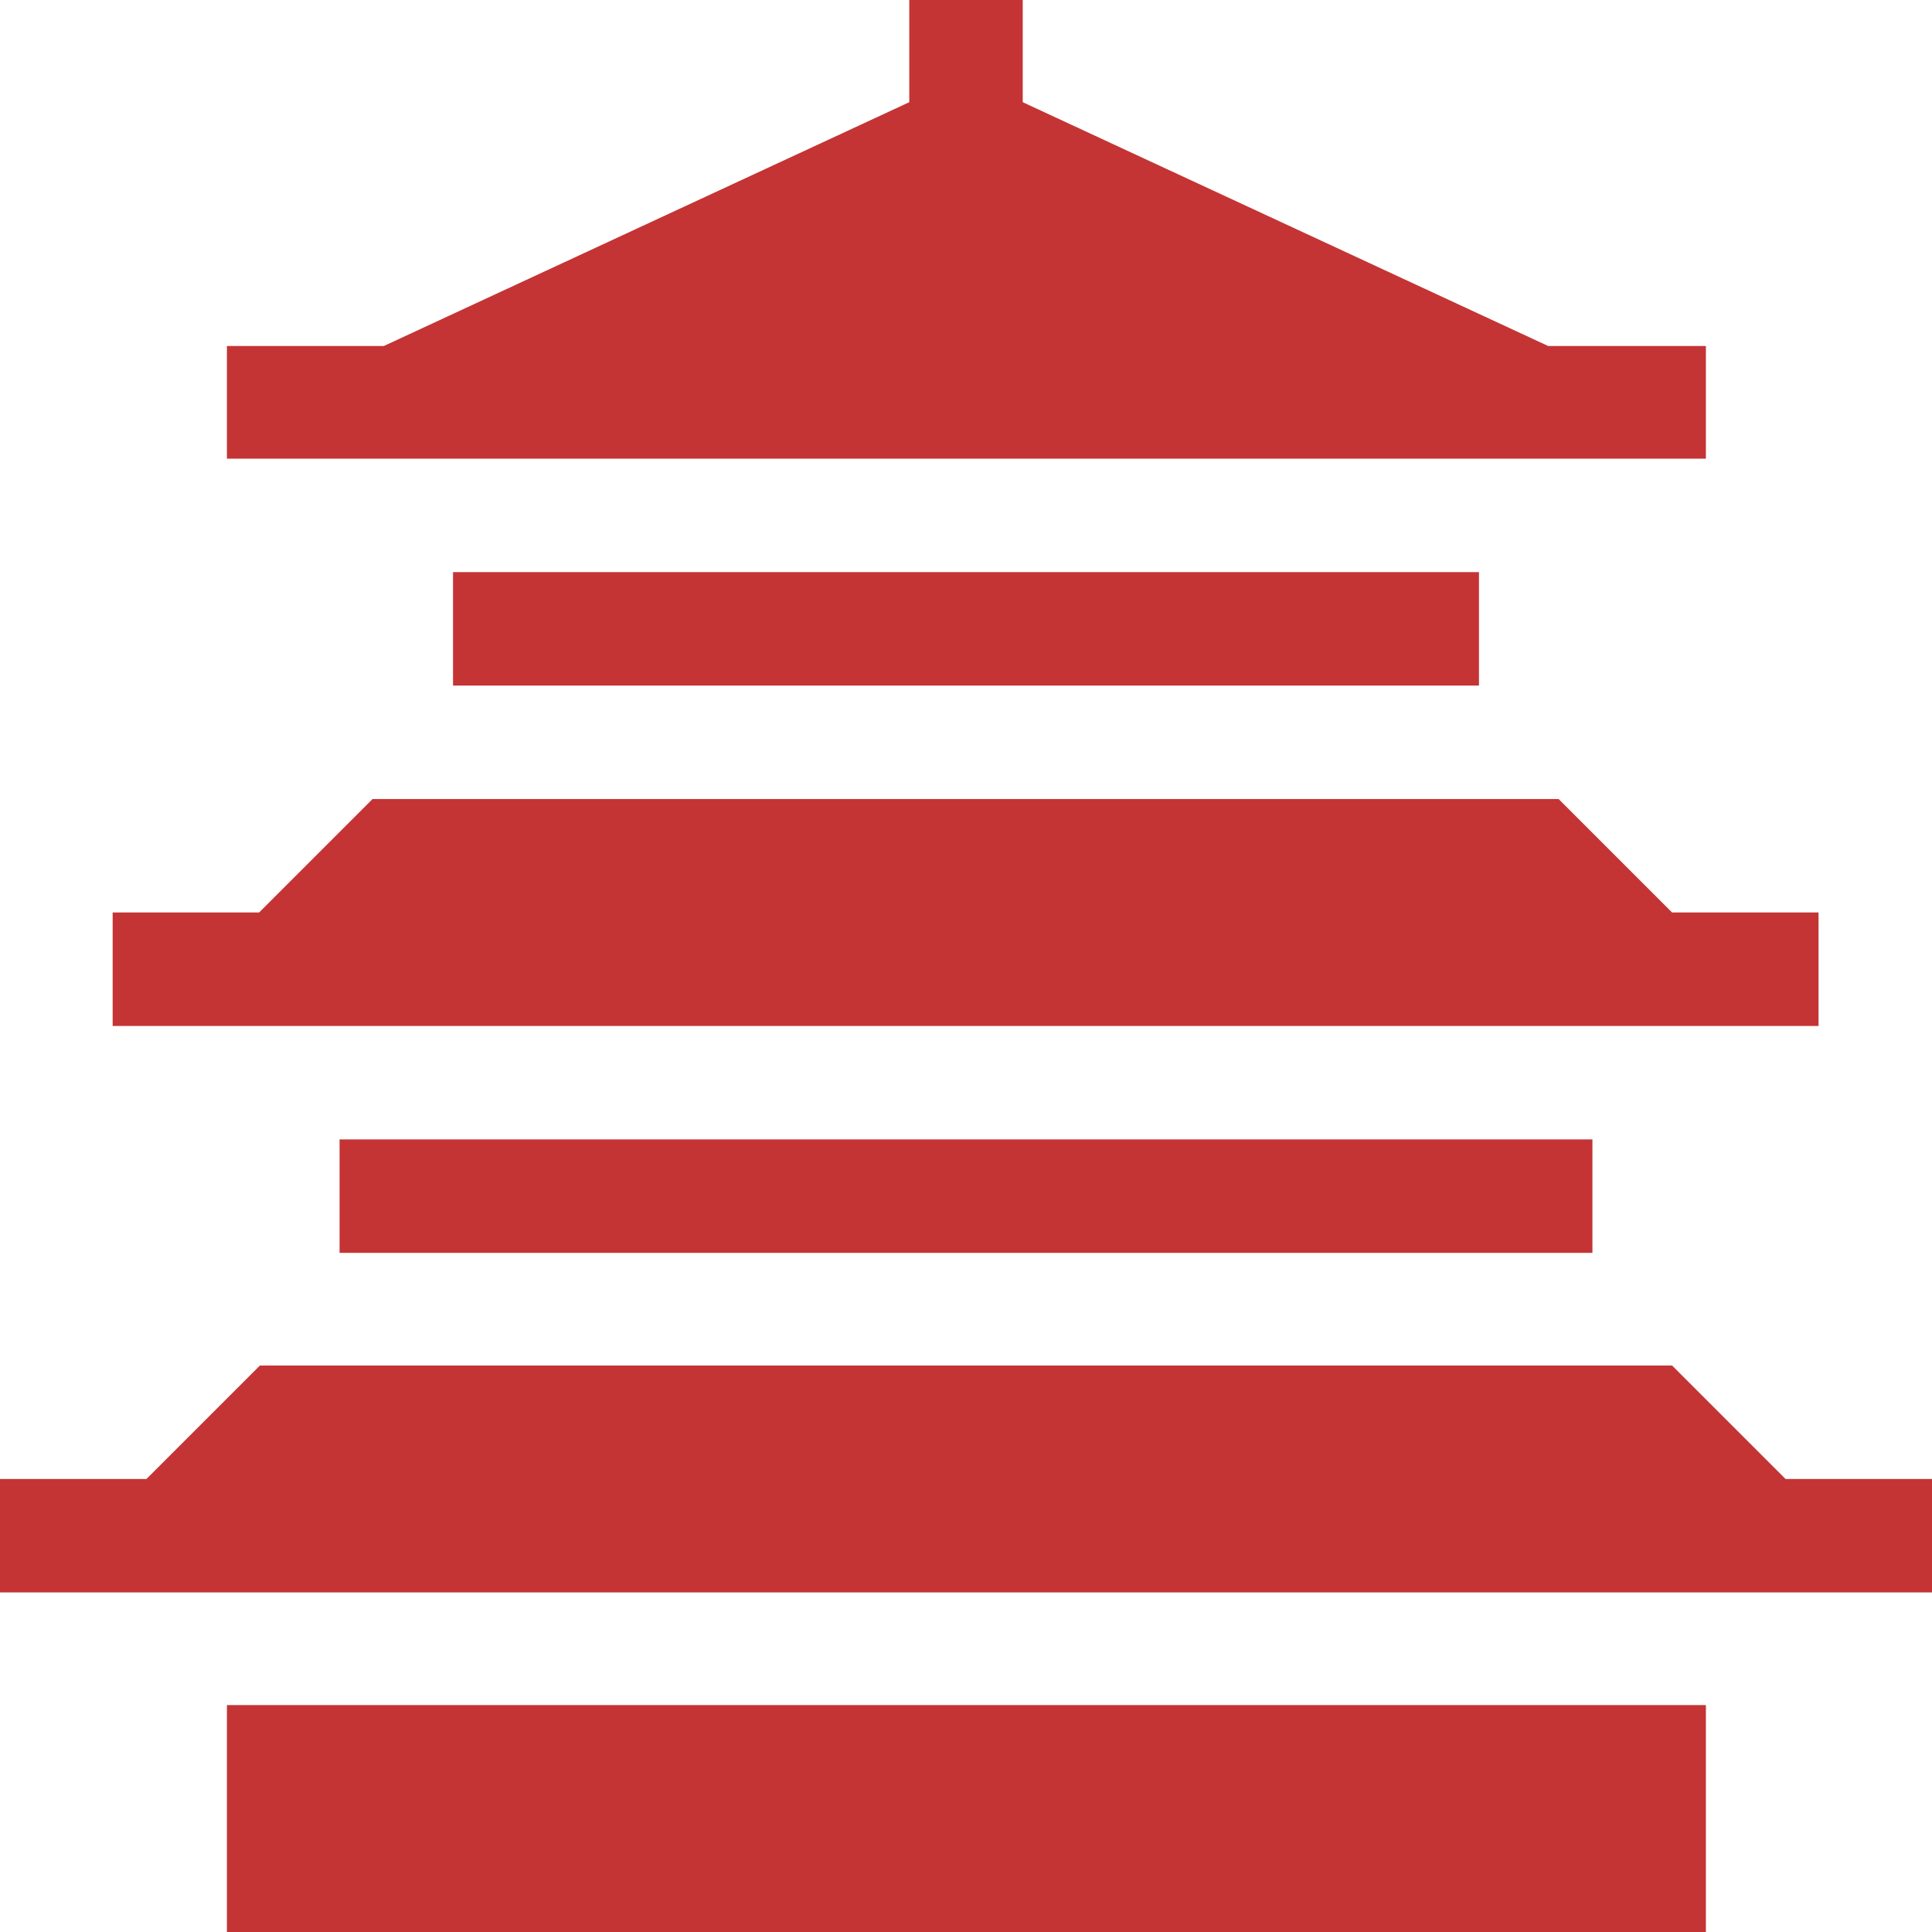
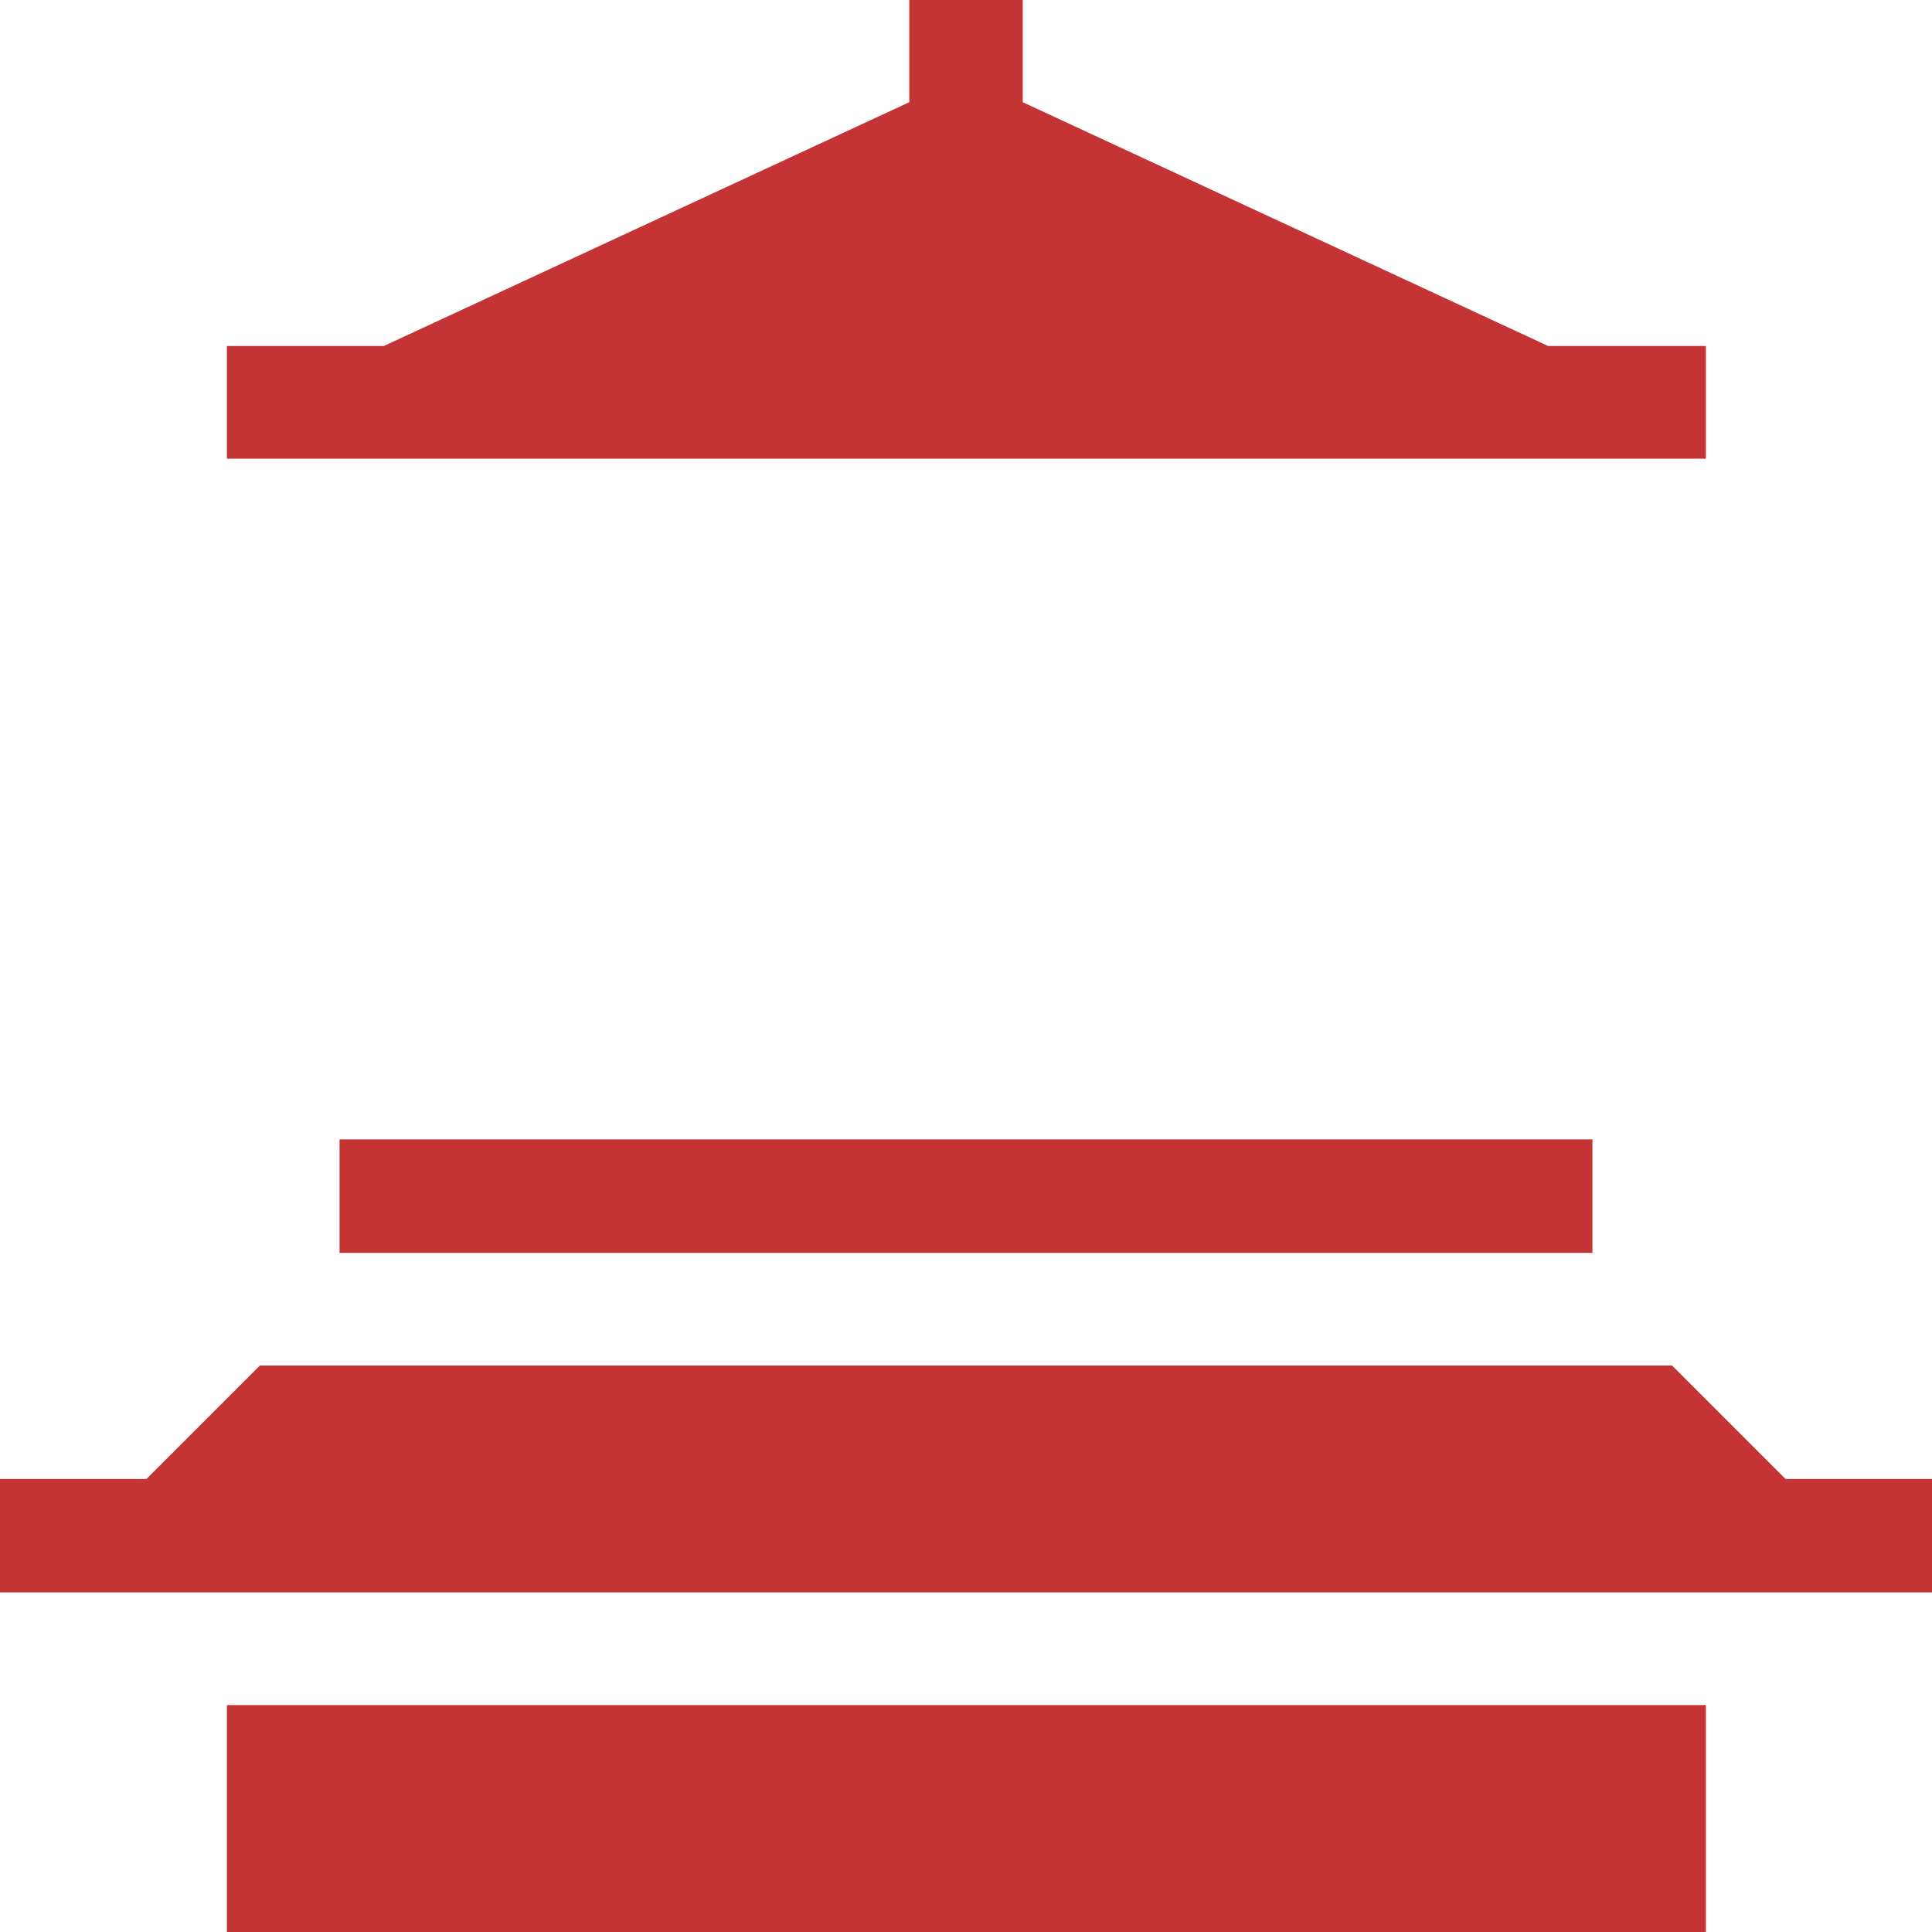
<svg xmlns="http://www.w3.org/2000/svg" id="icon_messenger" data-name="icon messenger" width="8.47mm" height="8.47mm" viewBox="0 0 24.01 24.01">
  <defs>
    <style>
      .cls-1 {
        fill: #c43434;
      }
    </style>
  </defs>
  <rect id="Rectangle_1092" data-name="Rectangle 1092" class="cls-1" x="2.82" y="21.19" width="18.38" height="2.82" />
-   <rect id="Rectangle_1093" data-name="Rectangle 1093" class="cls-1" x="5.63" y="7.11" width="12.75" height="1.41" />
  <path id="Path_1634" data-name="Path 1634" class="cls-1" d="M21.2,5.7v-1.4h-1.96l-6.53-3.03V0h-1.41v1.27l-6.53,3.03h-1.95v1.4s18.39,0,18.39,0Z" />
  <rect id="Rectangle_1094" data-name="Rectangle 1094" class="cls-1" x="4.22" y="14.16" width="15.57" height="1.41" />
-   <path id="Path_1635" data-name="Path 1635" class="cls-1" d="M22.6,12.75v-1.41h-1.82l-1.41-1.41H4.63l-1.41,1.41h-1.82v1.41h21.2Z" />
  <path id="Path_1636" data-name="Path 1636" class="cls-1" d="M24.01,19.79v-1.41h-1.82l-1.41-1.41H3.23l-1.41,1.41H0v1.41h24.01Z" />
</svg>